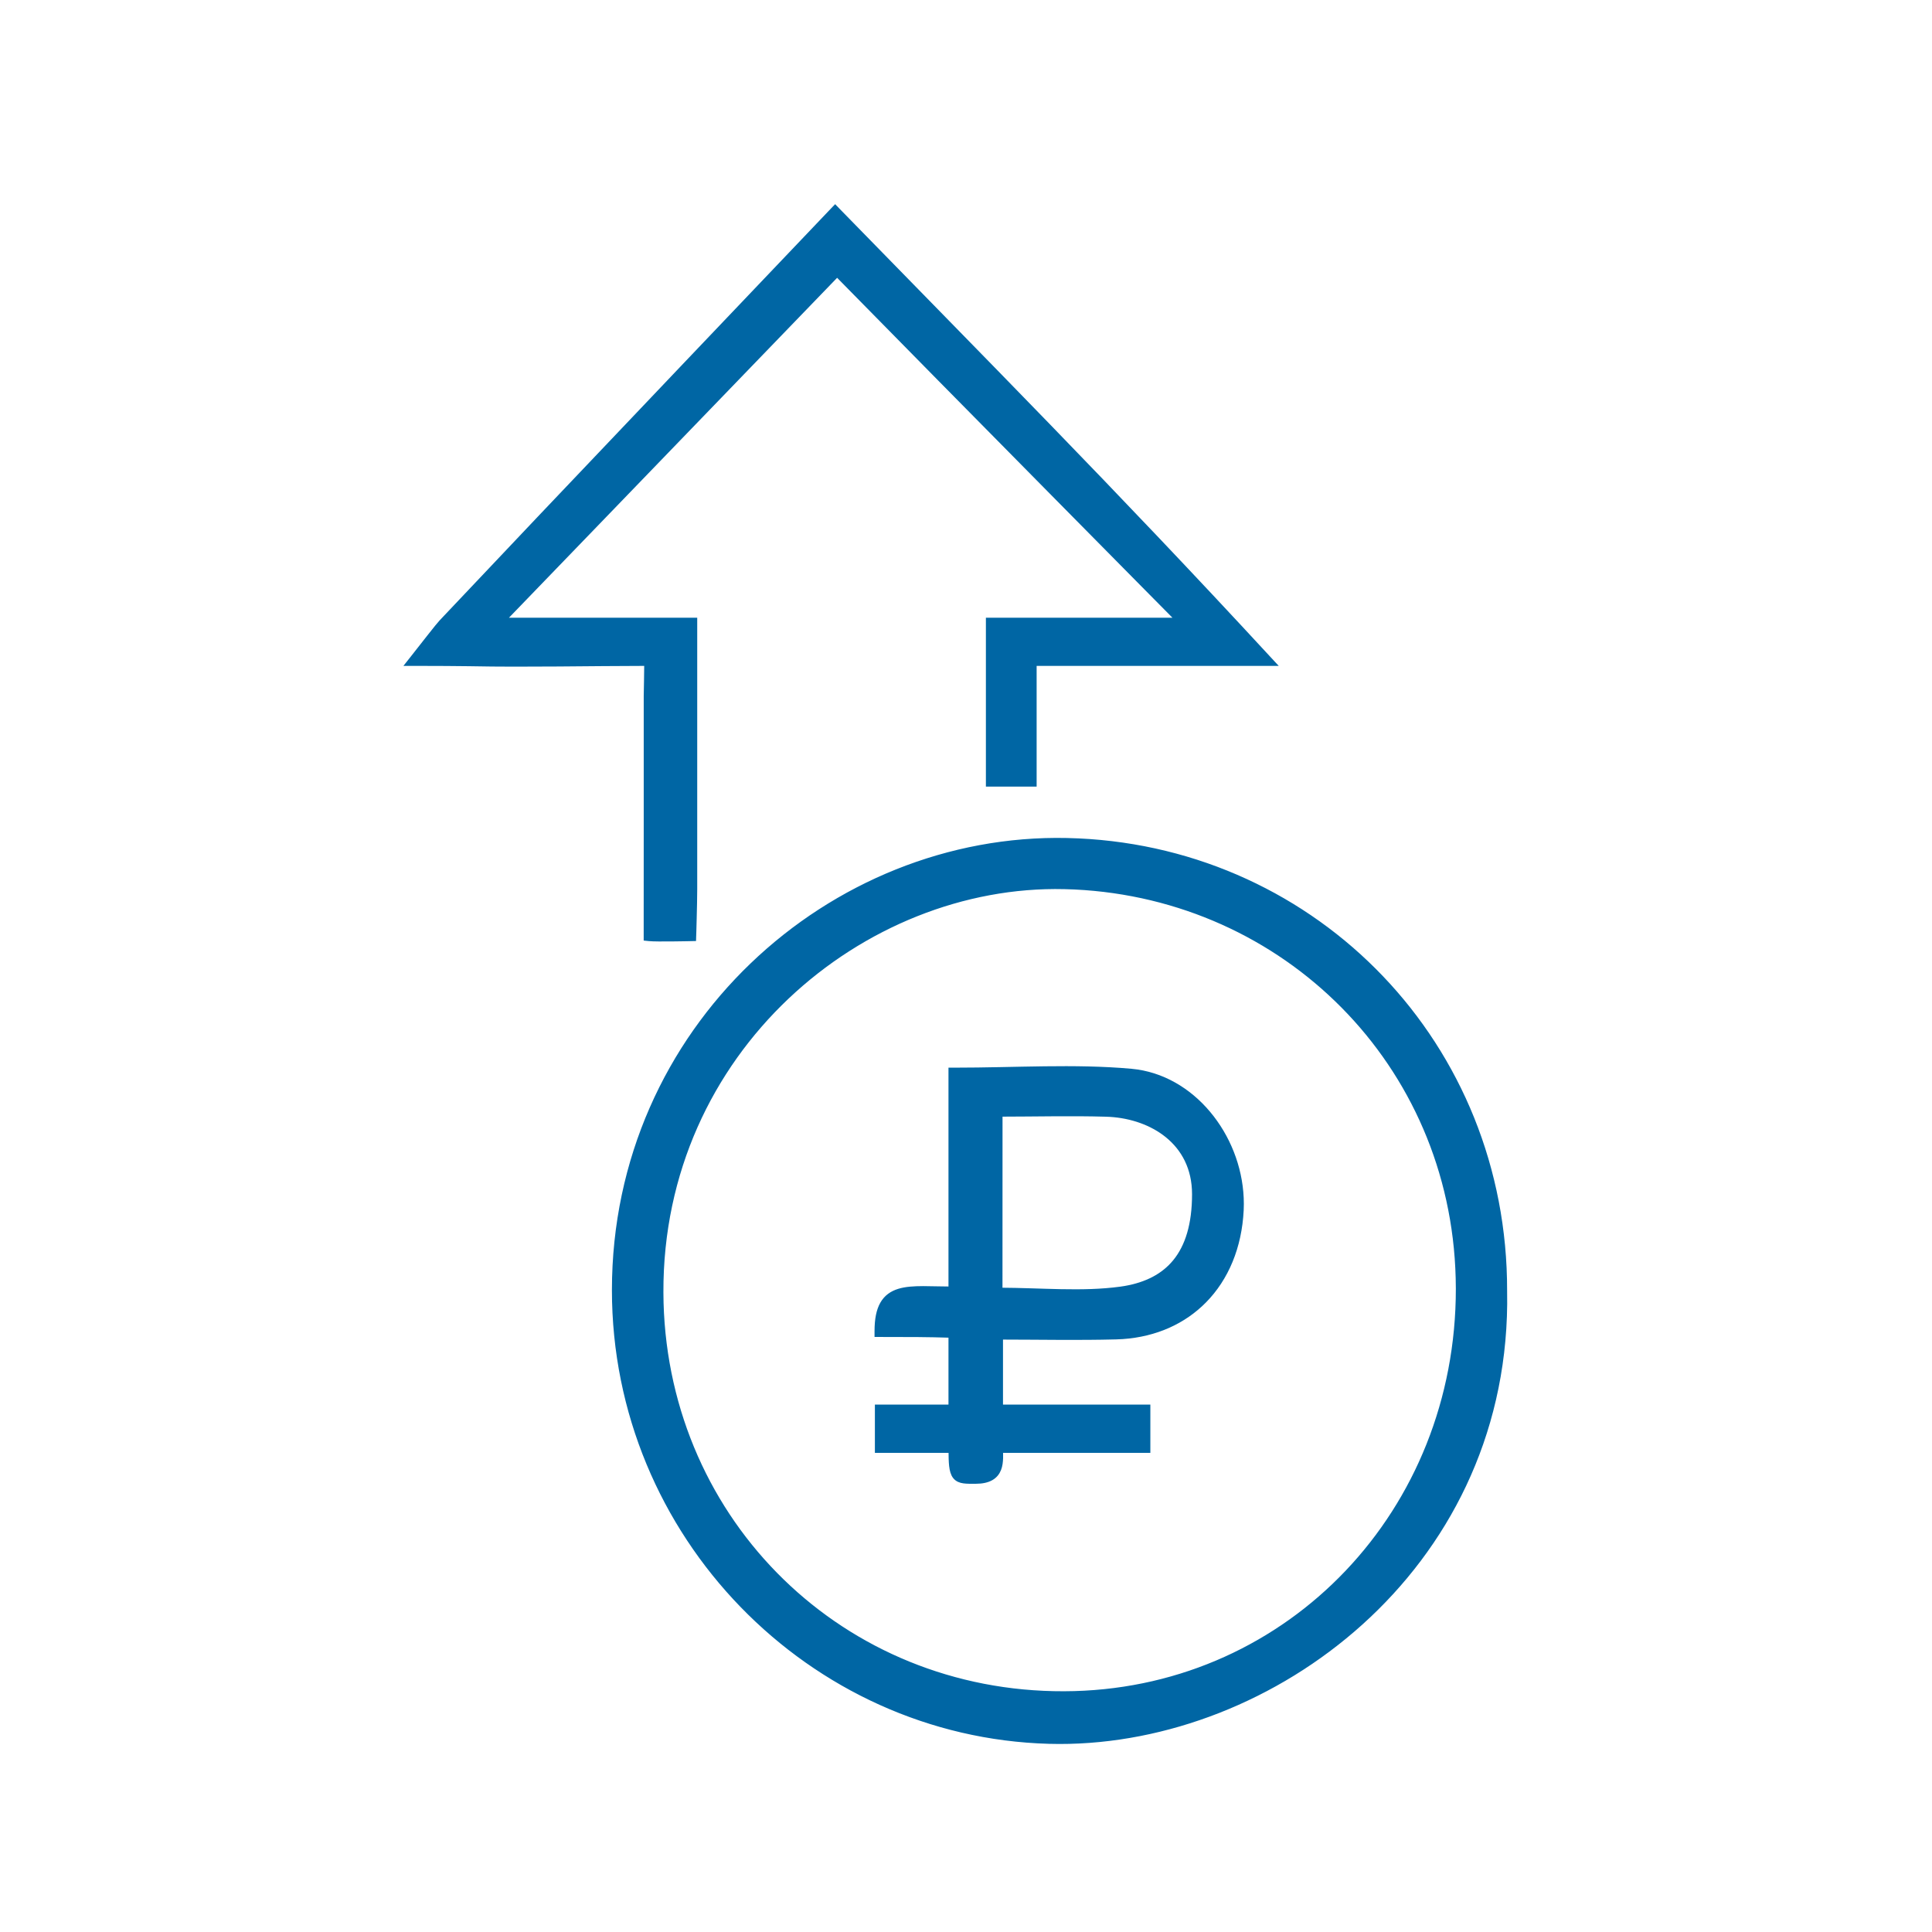
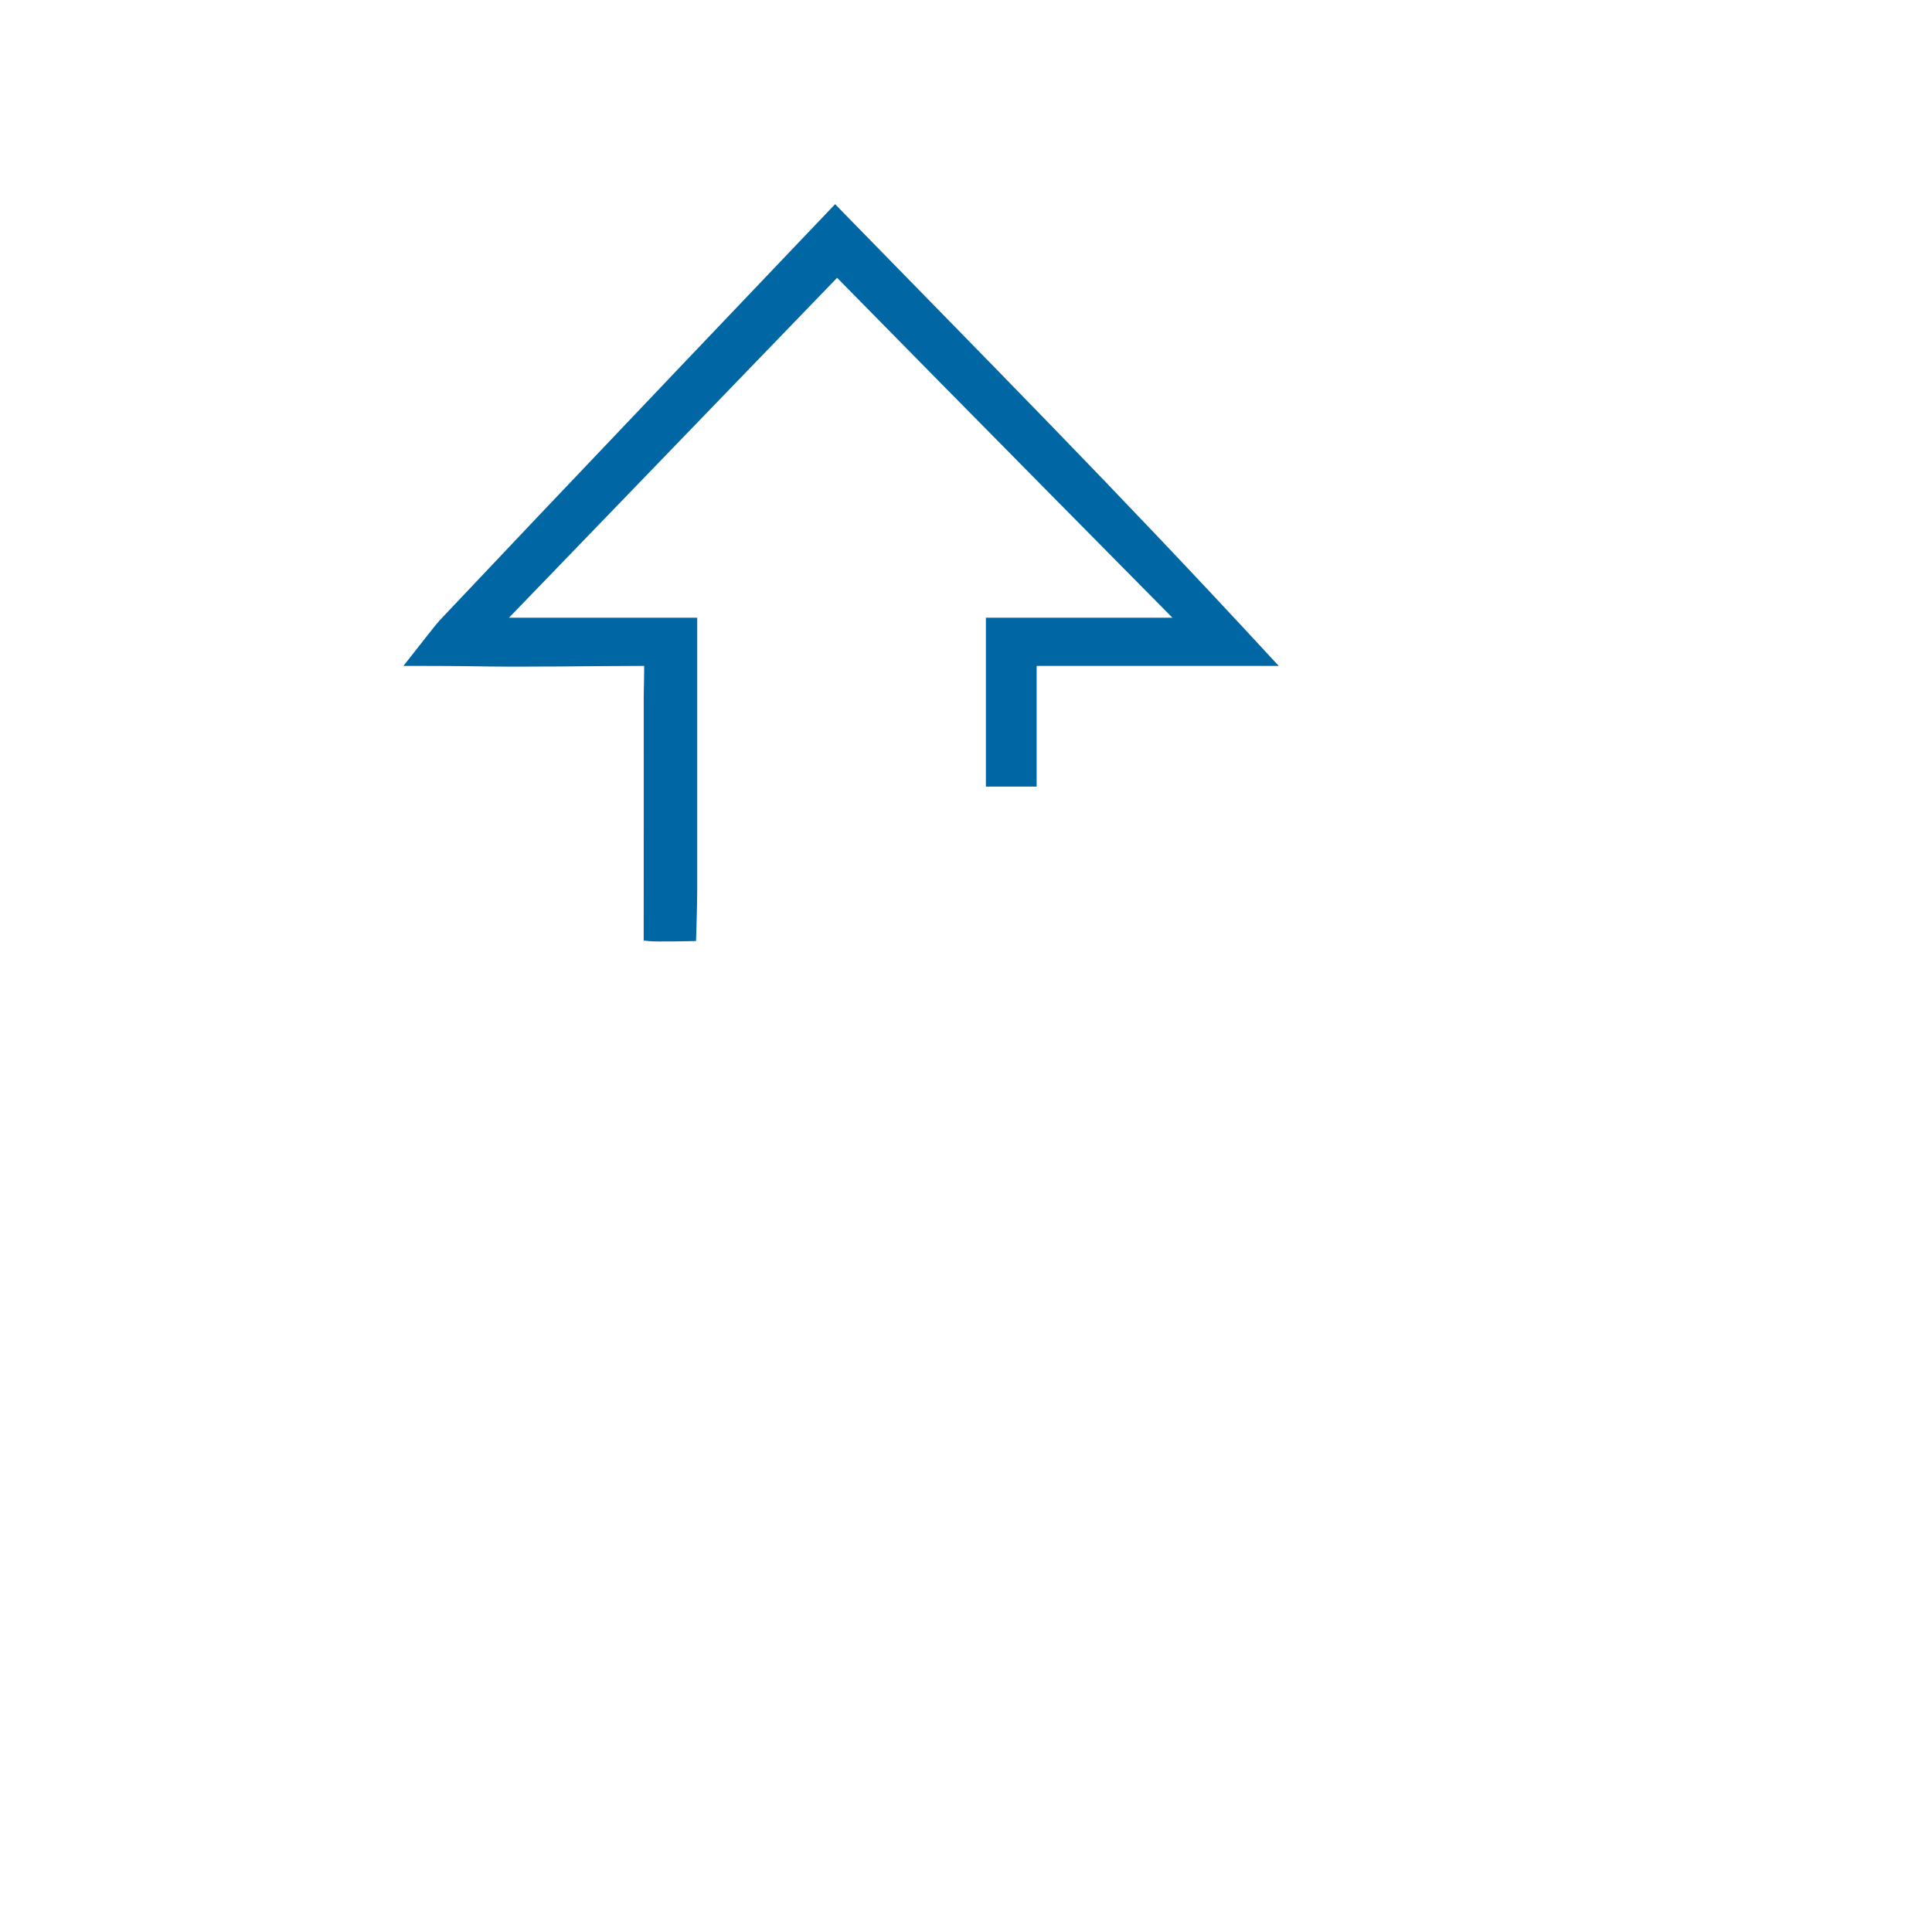
<svg xmlns="http://www.w3.org/2000/svg" width="100" height="100" viewBox="0 0 100 100" fill="none">
-   <path d="M55.227 43.525L55.815 43.545C68.155 44.114 77.887 54.117 77.858 66.821L77.862 67.491C77.738 81.245 65.83 90.132 54.83 90.118L54.298 90.11C41.981 89.772 31.823 79.468 31.823 66.776C31.823 53.236 43.041 43.257 55.227 43.525ZM55.098 45.872C44.643 45.621 34.144 54.354 34.188 66.893L34.196 67.438C34.515 78.838 43.597 87.728 55.074 87.689L55.609 87.681C66.805 87.37 75.517 78.243 75.504 66.693L75.496 66.153C75.211 55.034 66.538 46.417 55.627 45.89L55.098 45.872Z" fill="#0066A4" stroke="#0066A4" stroke-width="0.3" />
  <path d="M43.335 10.896C50.77 18.523 57.609 25.397 65.61 34.065L65.843 34.316H53.506V40.565H51.18V32.123H61.045C60.969 32.046 60.877 31.953 60.77 31.845C60.429 31.501 59.936 31.002 59.325 30.385C58.105 29.15 56.413 27.439 54.533 25.535C50.817 21.772 46.359 17.254 43.328 14.164C37.676 20.017 32.031 25.87 25.991 32.123H35.938V46.026C35.938 46.428 35.924 47.027 35.911 47.523C35.905 47.772 35.898 47.996 35.894 48.157C35.891 48.238 35.889 48.304 35.888 48.349C35.887 48.371 35.886 48.389 35.886 48.4C35.886 48.406 35.886 48.411 35.886 48.414L35.885 48.418V48.419L35.881 48.56L35.738 48.563H35.733C35.73 48.563 35.725 48.564 35.719 48.565C35.706 48.565 35.686 48.565 35.661 48.565C35.612 48.566 35.541 48.568 35.456 48.569C35.285 48.572 35.053 48.576 34.81 48.578C34.329 48.583 33.787 48.583 33.601 48.562L33.467 48.548V48.414C33.467 44.5 33.473 40.18 33.469 36.034L33.484 35.223C33.491 34.959 33.495 34.665 33.496 34.316C30.463 34.319 27.318 34.39 24.339 34.334V34.333C23.755 34.324 22.499 34.316 21.5 34.316H21.191L21.382 34.074C22.868 32.182 22.709 32.381 23.055 32.013L28.03 26.756C33.016 21.5 38.033 16.238 43.119 10.896L43.227 10.784L43.335 10.896Z" fill="#0066A4" stroke="#0066A4" stroke-width="0.3" />
-   <path d="M49.394 55.412C52.608 55.412 55.599 55.206 58.54 55.468L58.852 55.505C61.945 55.964 64.231 59.081 64.231 62.314L64.223 62.637C64.129 64.543 63.448 66.156 62.318 67.304C61.259 68.381 59.812 69.042 58.106 69.161L57.763 69.177C55.796 69.229 53.826 69.188 51.765 69.186V72.85H59.392V75.051H51.766C51.768 75.186 51.773 75.332 51.77 75.466C51.764 75.656 51.743 75.853 51.674 76.031C51.603 76.213 51.482 76.373 51.284 76.484C51.09 76.593 50.833 76.65 50.5 76.65C50.257 76.65 50.048 76.654 49.884 76.63C49.714 76.606 49.562 76.55 49.453 76.411C49.351 76.28 49.303 76.096 49.276 75.863C49.253 75.656 49.247 75.39 49.245 75.051H45.434V72.85H49.243V69.091C47.98 69.051 47.065 69.051 45.566 69.051H45.416V68.901C45.416 68.289 45.507 67.833 45.697 67.5C45.891 67.16 46.18 66.963 46.538 66.853C46.89 66.745 47.312 66.72 47.785 66.719C48.023 66.719 48.277 66.725 48.545 66.731C48.768 66.736 49.001 66.739 49.243 66.741V55.412H49.394ZM57.239 57.65C55.434 57.599 53.63 57.646 51.741 57.648C51.737 60.669 51.738 63.826 51.738 66.801C52.831 66.806 53.89 66.857 54.904 66.877C55.97 66.897 56.999 66.883 58.009 66.745L58.236 66.71C59.359 66.515 60.236 66.064 60.843 65.322C61.492 64.529 61.85 63.383 61.85 61.81C61.85 60.452 61.286 59.433 60.434 58.743C59.631 58.093 58.565 57.729 57.461 57.66L57.239 57.65Z" fill="#0066A4" stroke="#0066A4" stroke-width="0.3" />
</svg>